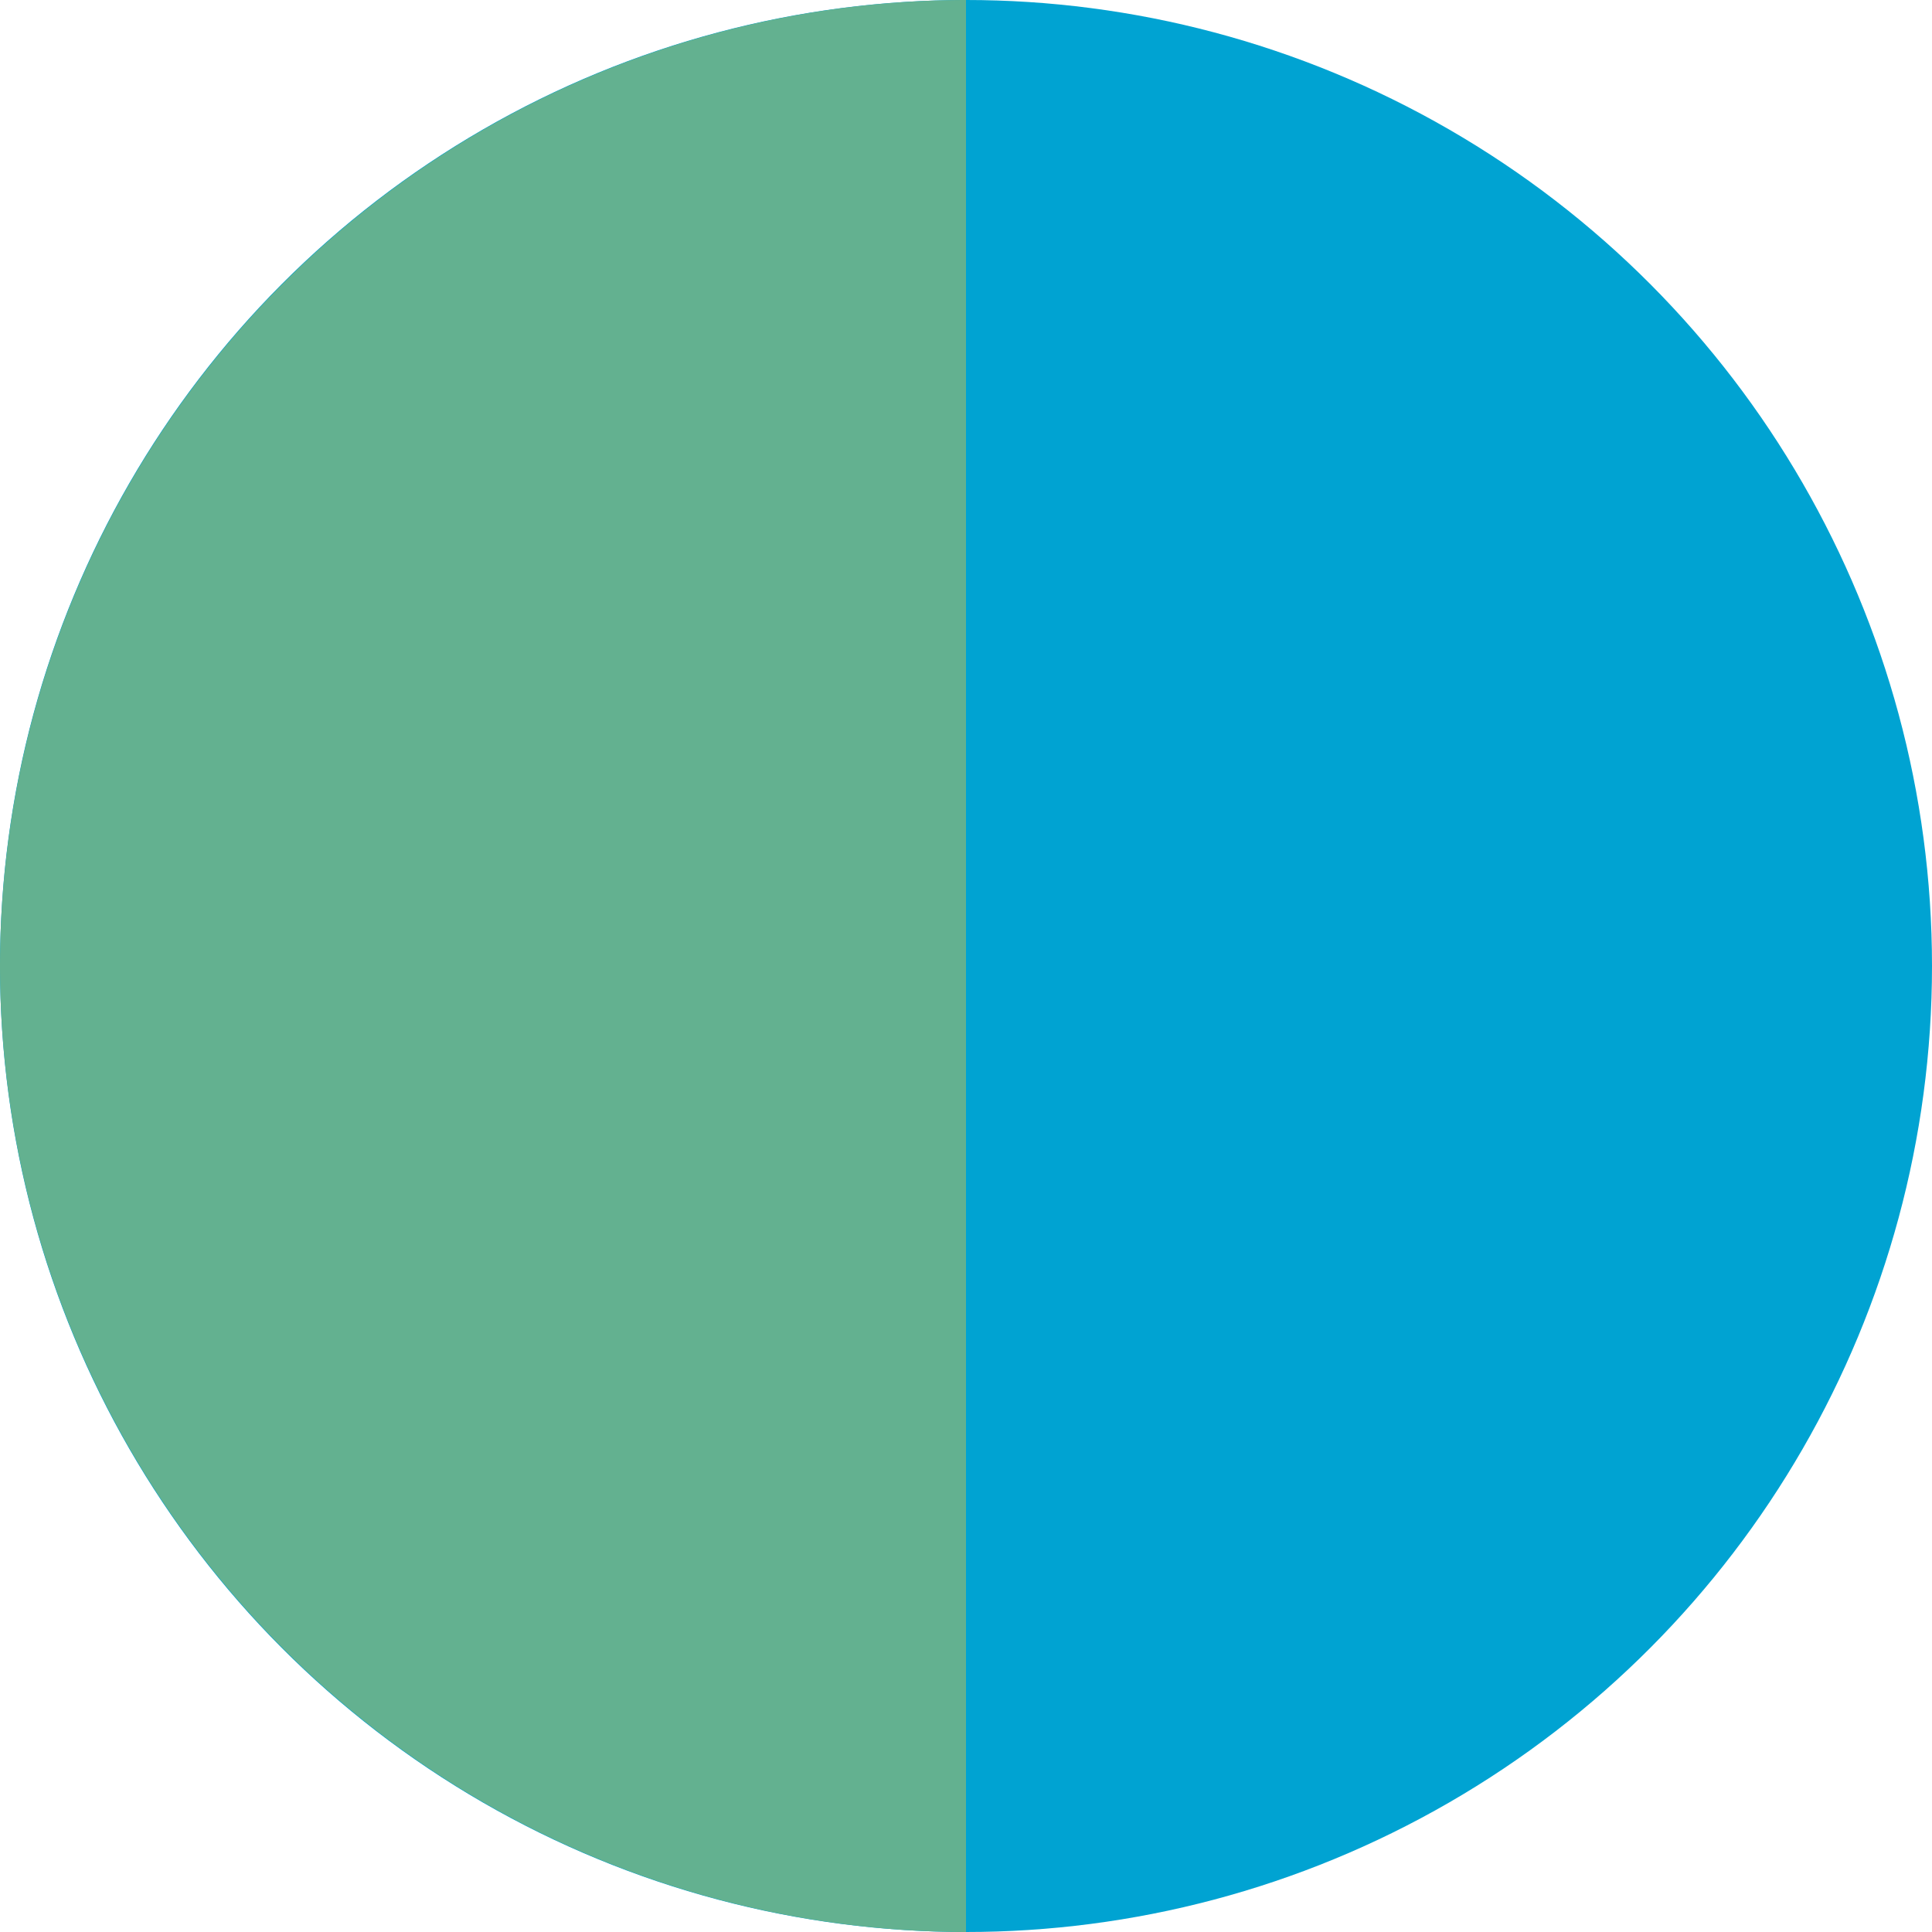
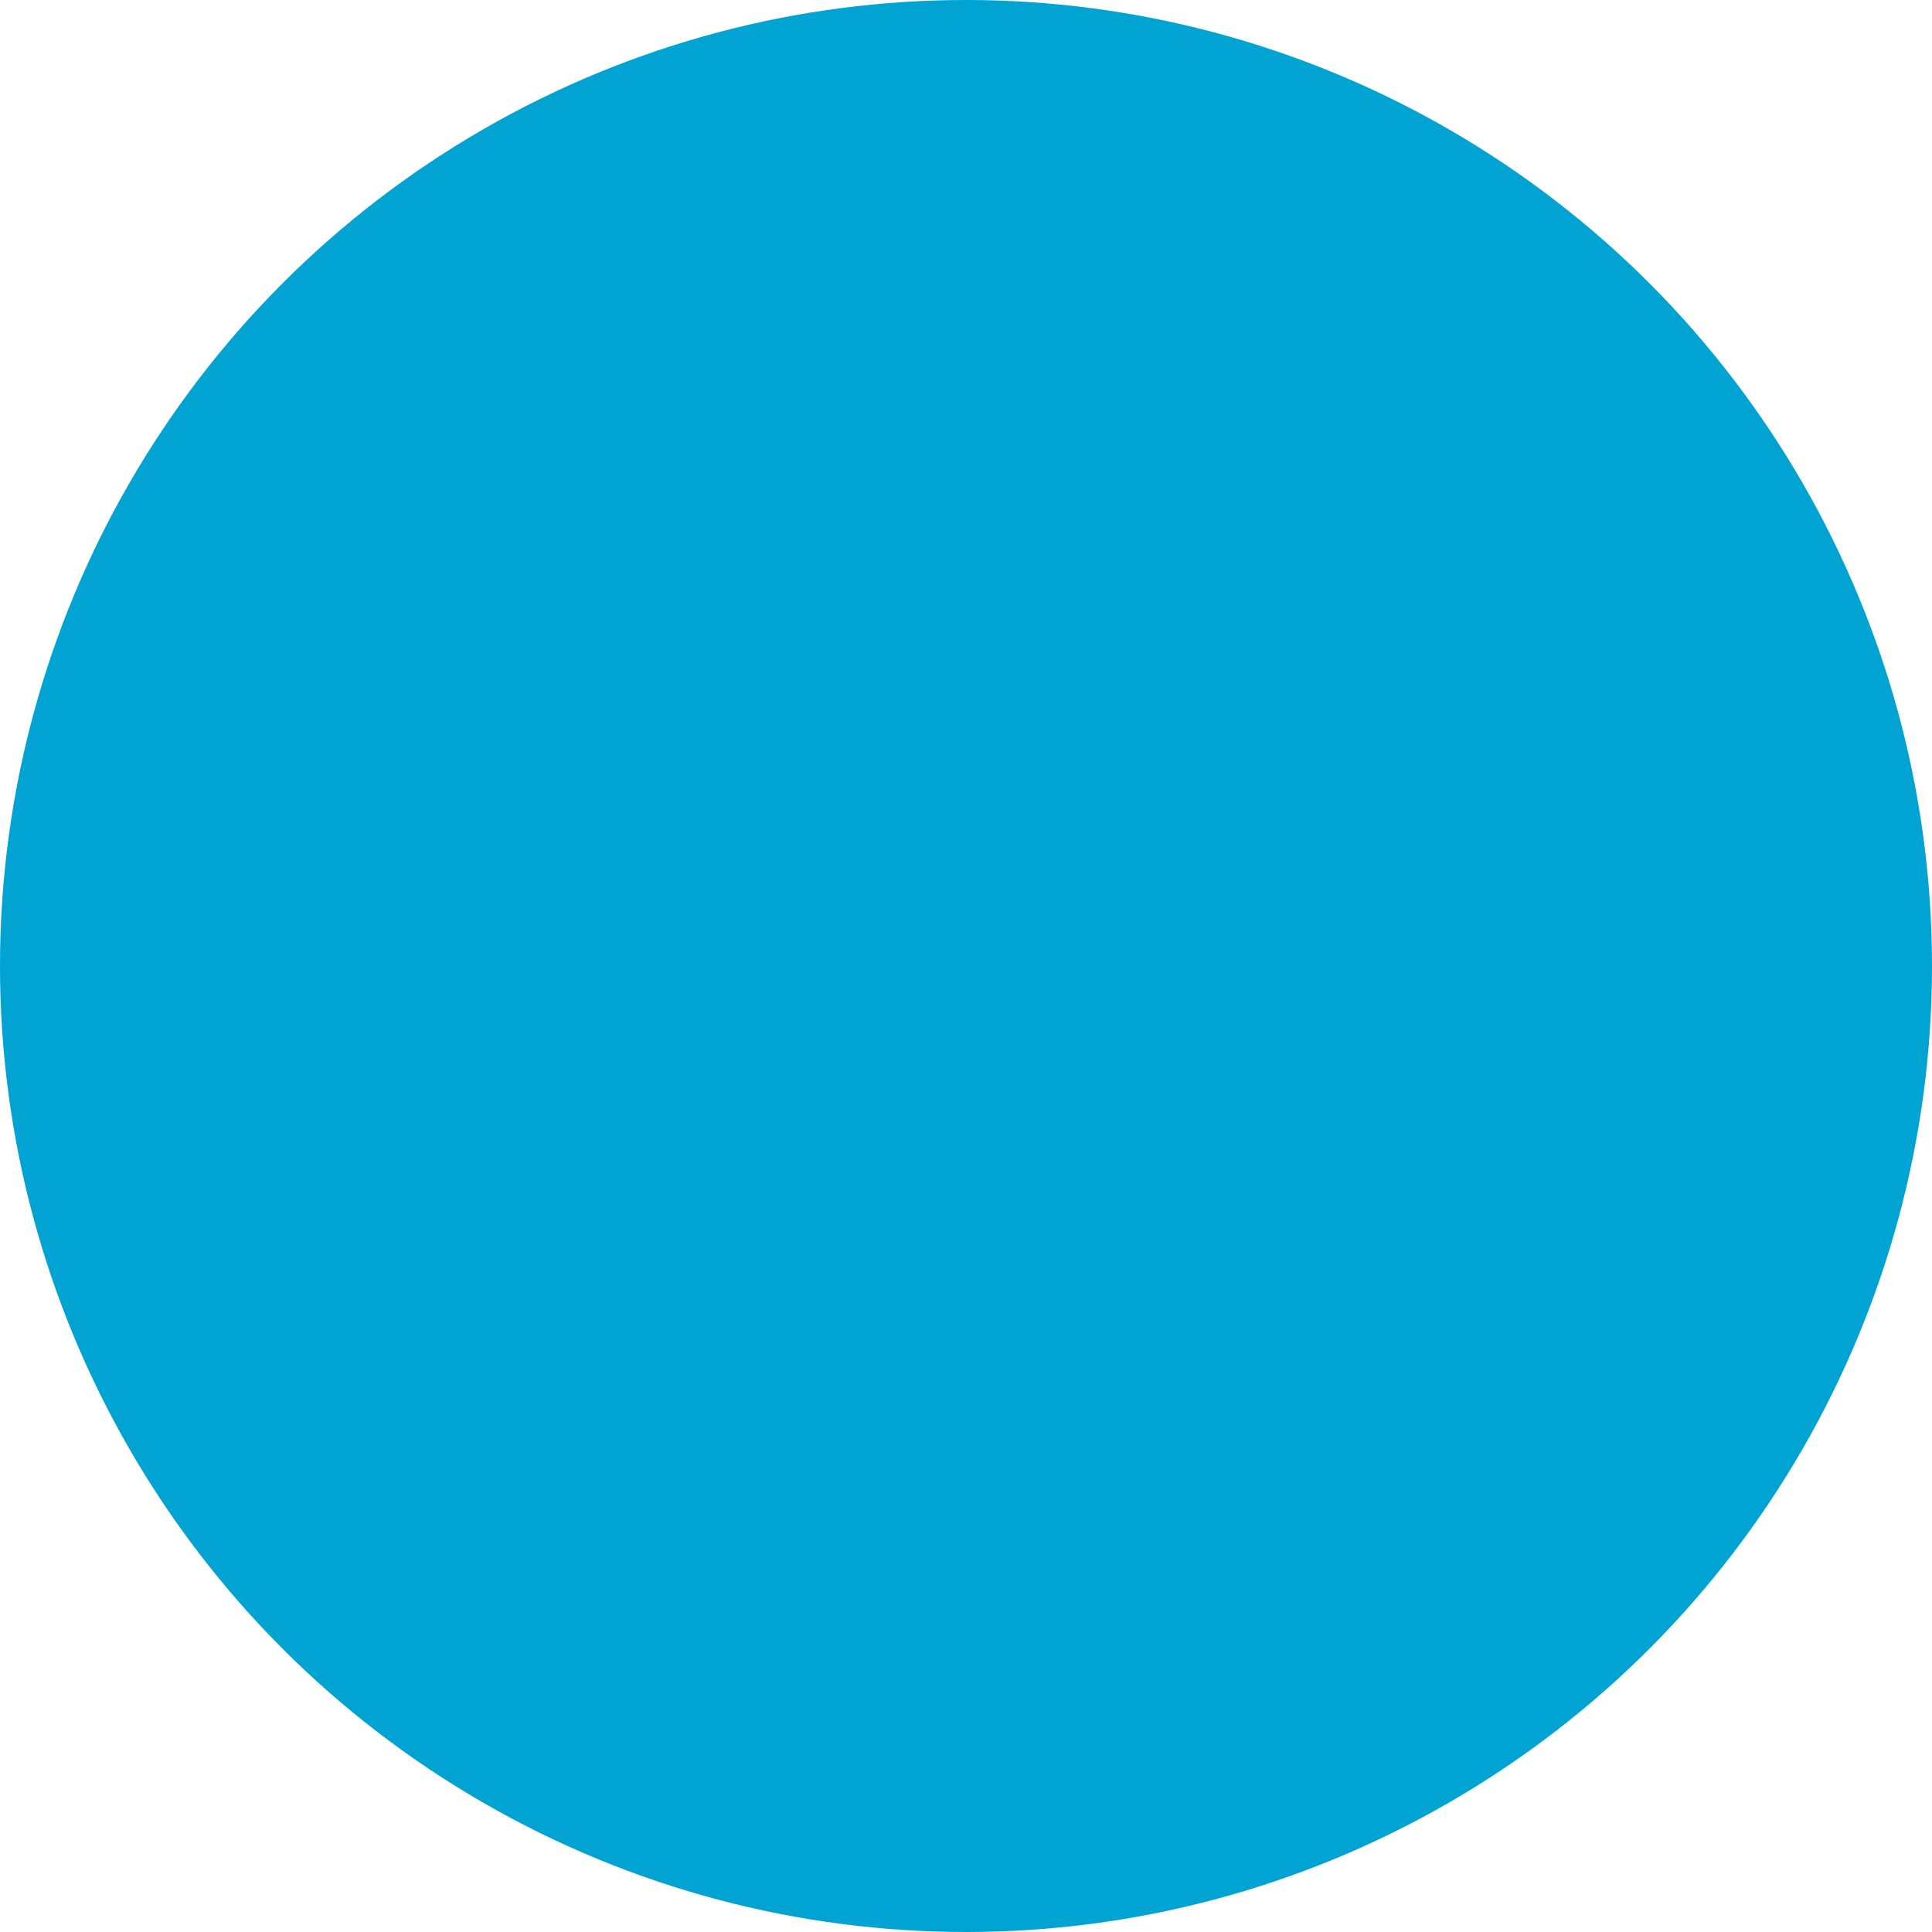
<svg xmlns="http://www.w3.org/2000/svg" width="20" height="20" viewBox="0 0 20 20">
  <g id="spanish-english" transform="translate(-351 -2193)">
    <circle id="Elipse_40" data-name="Elipse 40" cx="10" cy="10" r="10" transform="translate(351 2193)" fill="#00a3d2" />
-     <path id="Sustracción_2" data-name="Sustracción 2" d="M-4735,23h0a10.012,10.012,0,0,1-10-10,10.012,10.012,0,0,1,10-10V23Z" transform="translate(5096 2190)" fill="#63b190" />
  </g>
</svg>